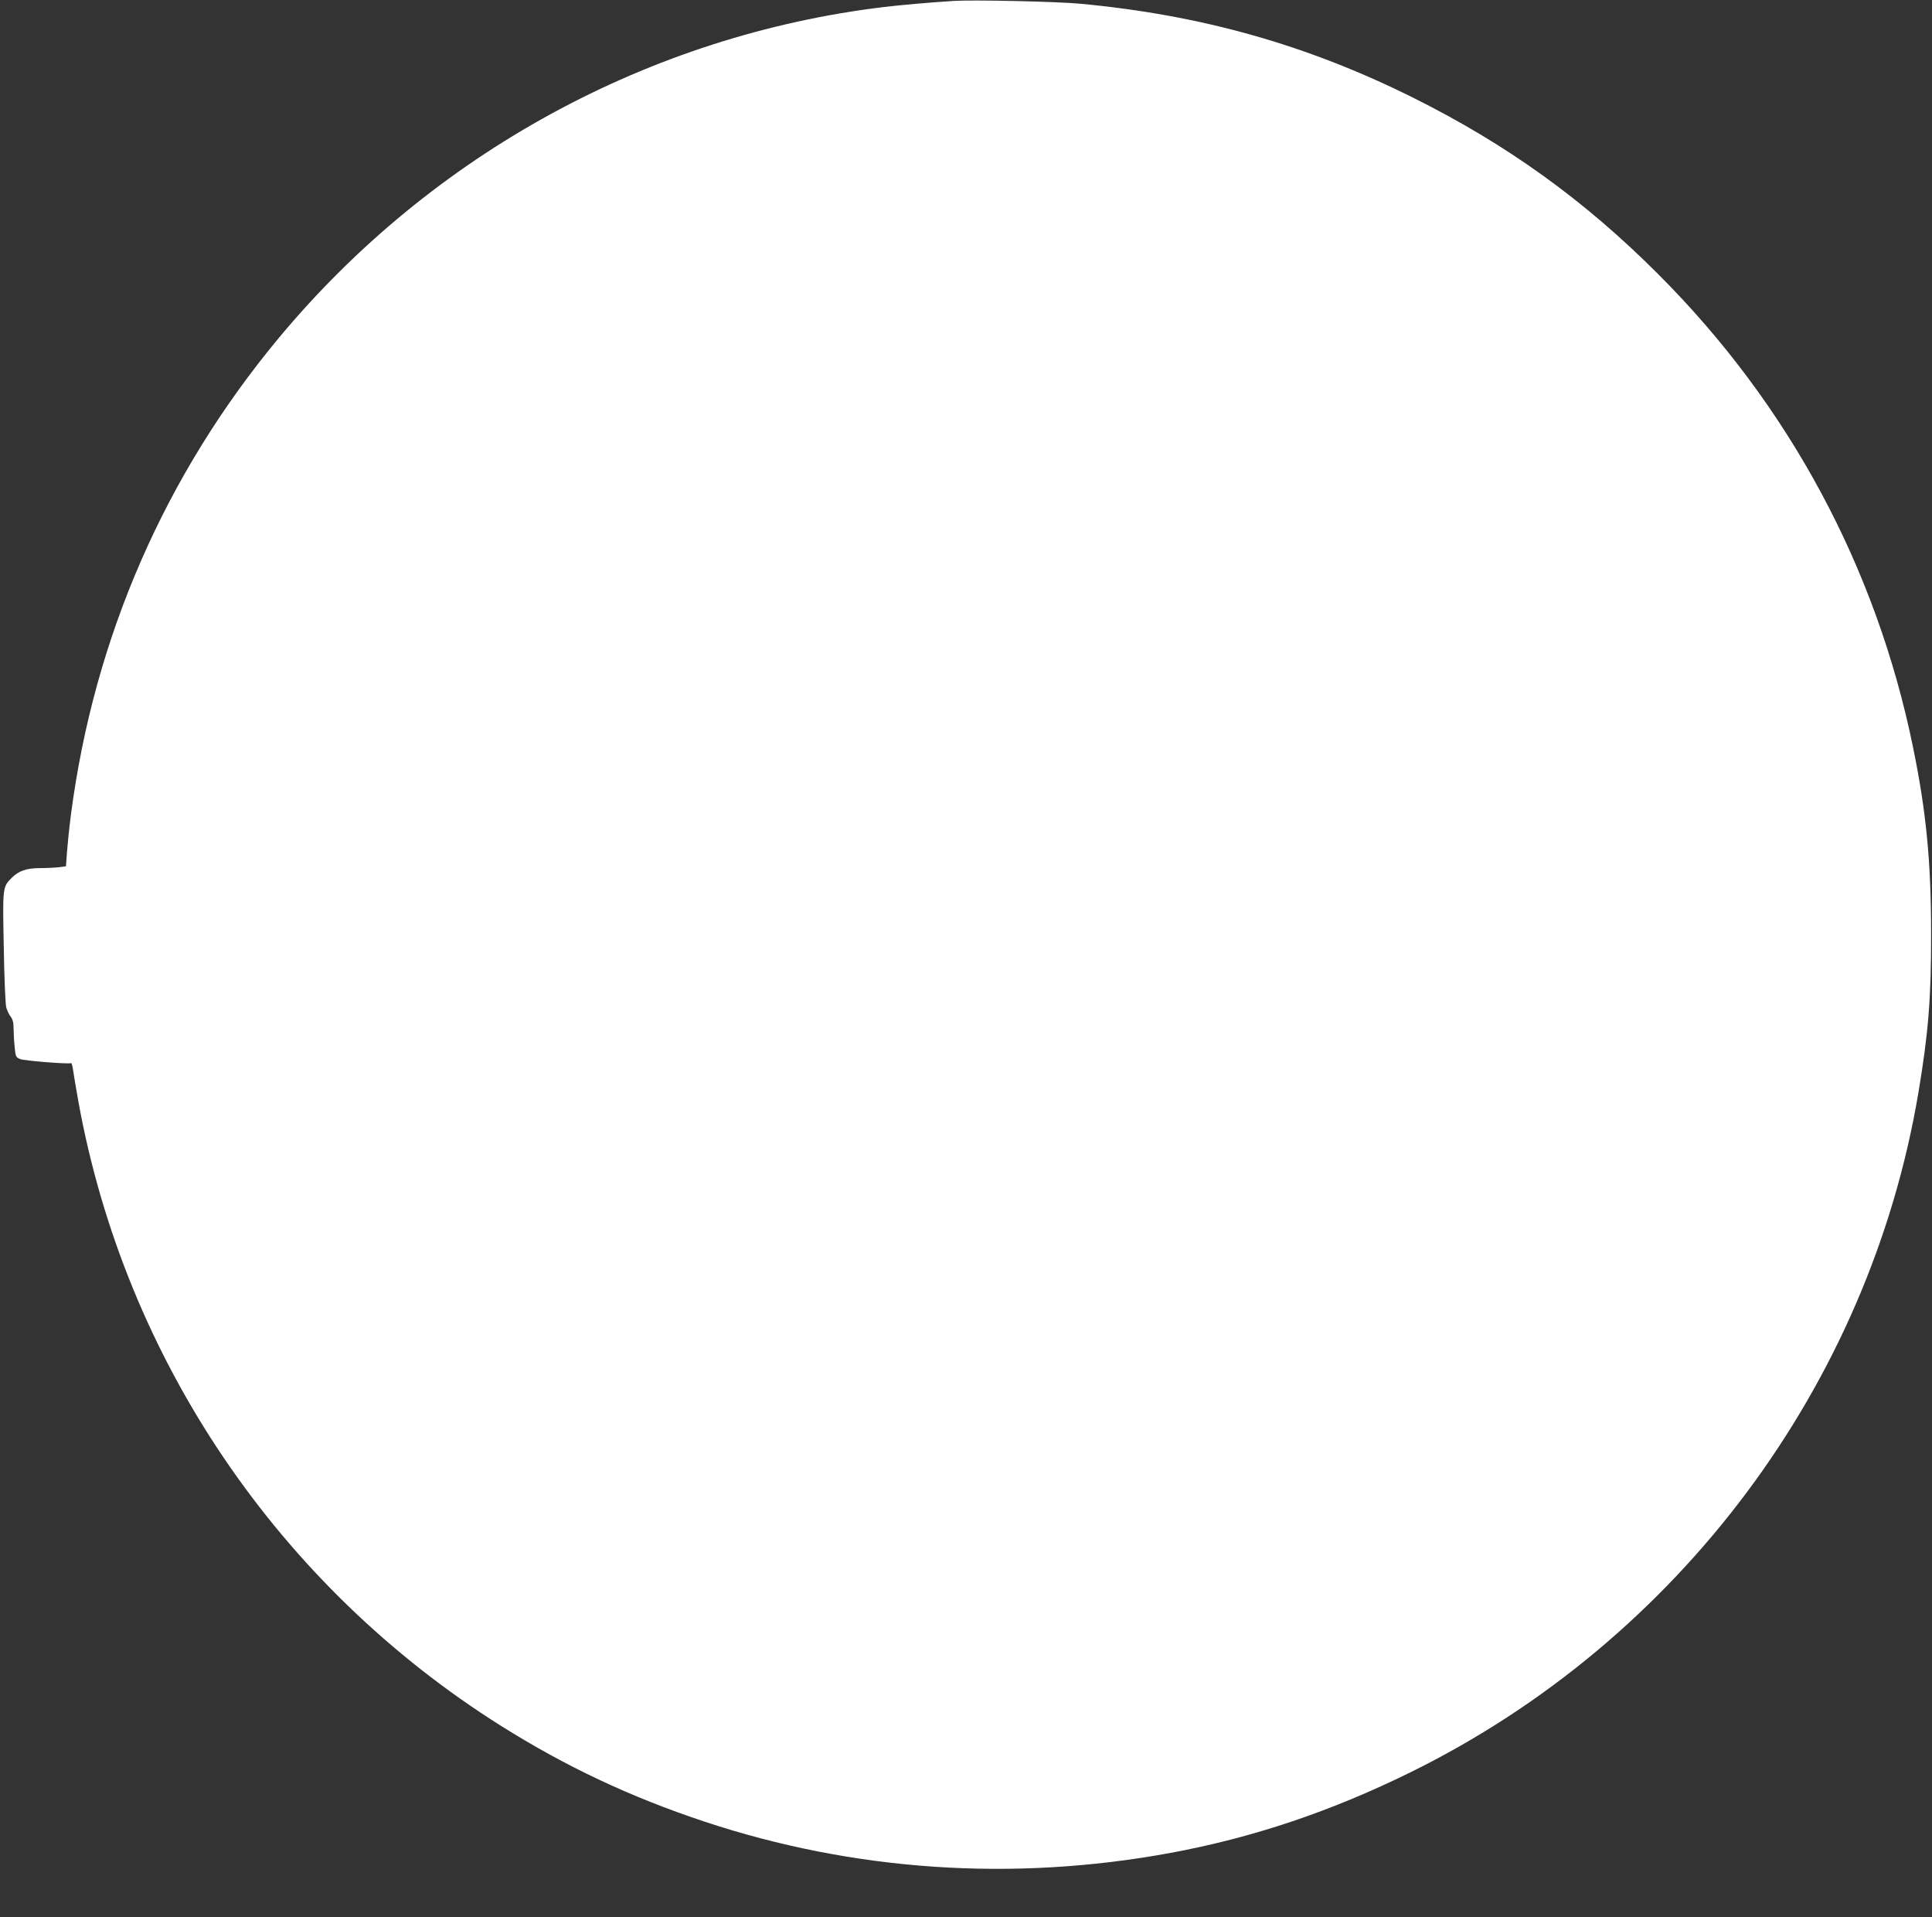
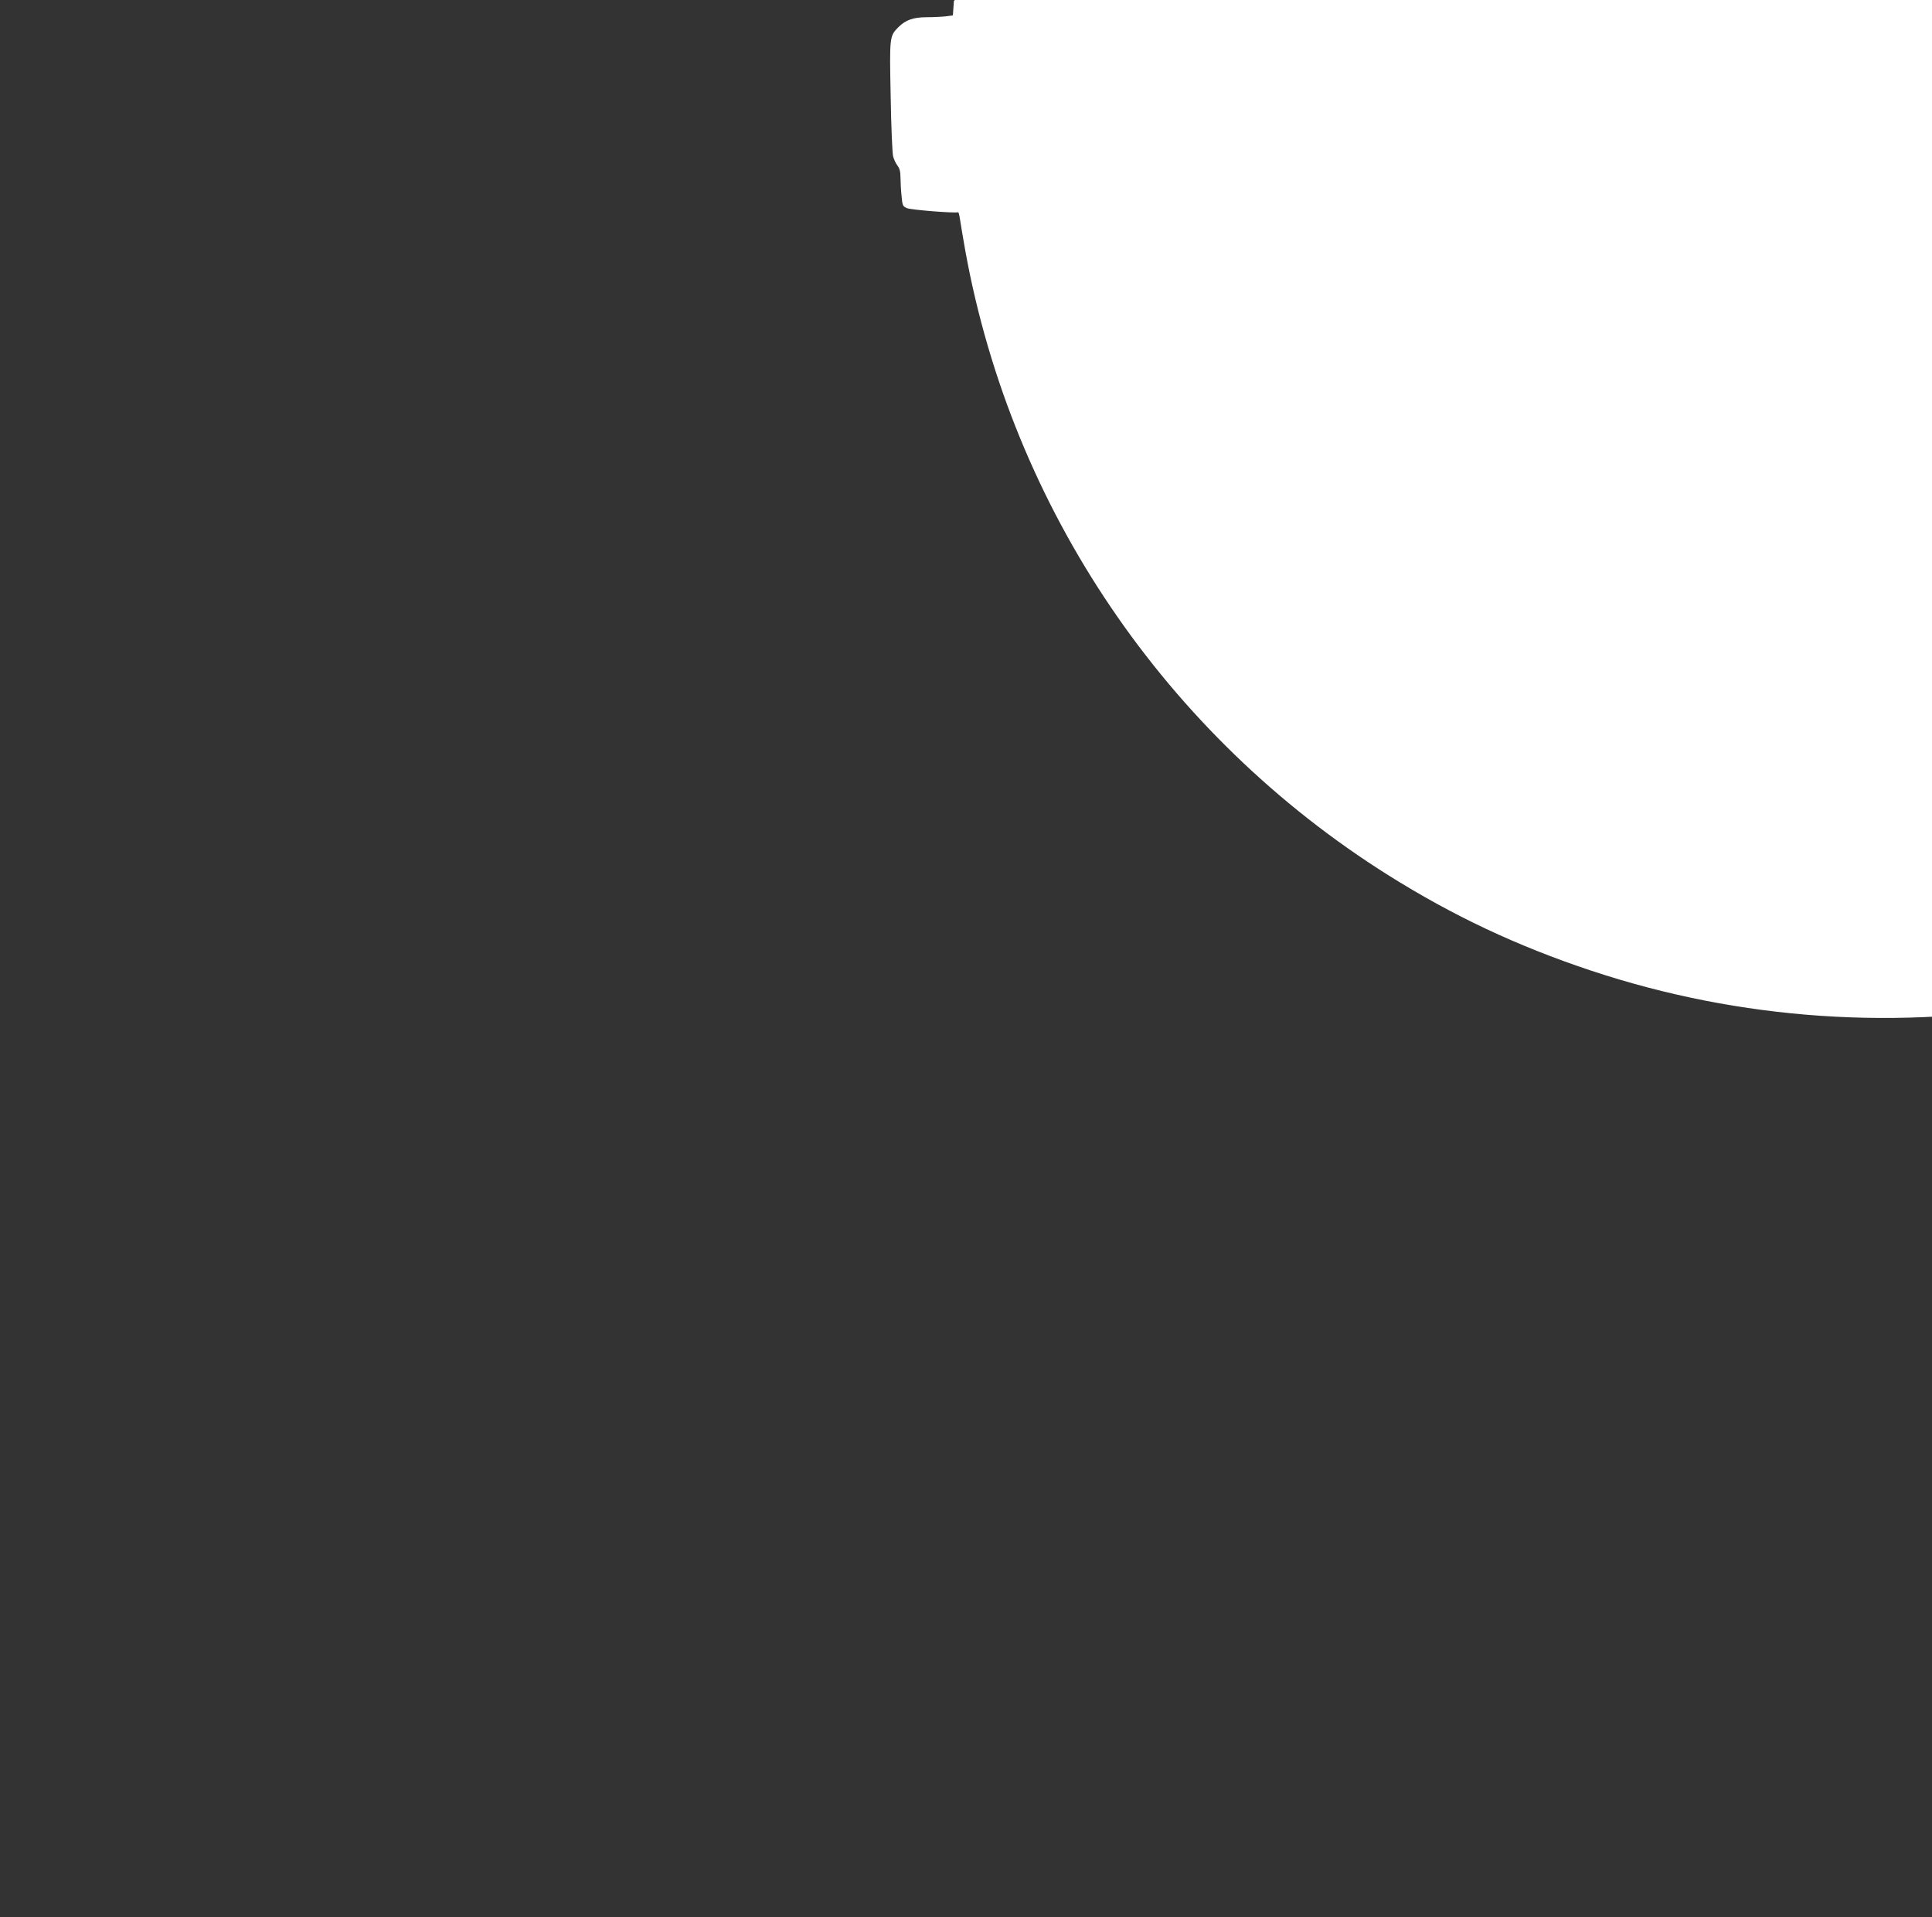
<svg xmlns="http://www.w3.org/2000/svg" version="1.0" width="1280pt" height="1270pt" viewBox="0 0 1280 1270" preserveAspectRatio="xMidYMid meet">
  <rect x="0" y="0" width="1280" height="1270" fill="#333333" stroke="none" />
  <g transform="translate(0,1270) scale(0.1,-0.1)" fill="#ffffff" stroke="none">
-     <path d="M6320 12694 c-170 -11 -350 -27 -460 -40 -1558 -187 -2997 -973 -4010 -2189 -756 -908 -1227 -1987 -1380 -3161 -11 -82 -22 -193 -26 -246 l-7 -96 -45 -6 c-25 -3 -81 -6 -126 -6 -91 0 -142 -18 -190 -66 -59 -59 -59 -64 -51 -459 3 -198 11 -376 16 -396 5 -20 18 -48 29 -62 14 -18 20 -40 20 -79 0 -29 3 -84 7 -122 6 -65 8 -69 37 -81 25 -11 312 -34 338 -27 3 1 9 -22 13 -51 4 -29 20 -122 35 -207 310 -1705 1326 -3205 2800 -4132 430 -270 855 -470 1345 -633 990 -329 2045 -400 3085 -209 549 101 1067 275 1595 535 1776 874 3039 2564 3365 4502 66 395 85 627 84 1057 0 476 -33 809 -120 1232 -244 1192 -824 2269 -1689 3133 -489 490 -1004 860 -1625 1169 -701 349 -1400 546 -2200 621 -154 15 -714 27 -840 19z" />
+     <path d="M6320 12694 l-7 -96 -45 -6 c-25 -3 -81 -6 -126 -6 -91 0 -142 -18 -190 -66 -59 -59 -59 -64 -51 -459 3 -198 11 -376 16 -396 5 -20 18 -48 29 -62 14 -18 20 -40 20 -79 0 -29 3 -84 7 -122 6 -65 8 -69 37 -81 25 -11 312 -34 338 -27 3 1 9 -22 13 -51 4 -29 20 -122 35 -207 310 -1705 1326 -3205 2800 -4132 430 -270 855 -470 1345 -633 990 -329 2045 -400 3085 -209 549 101 1067 275 1595 535 1776 874 3039 2564 3365 4502 66 395 85 627 84 1057 0 476 -33 809 -120 1232 -244 1192 -824 2269 -1689 3133 -489 490 -1004 860 -1625 1169 -701 349 -1400 546 -2200 621 -154 15 -714 27 -840 19z" />
  </g>
</svg>